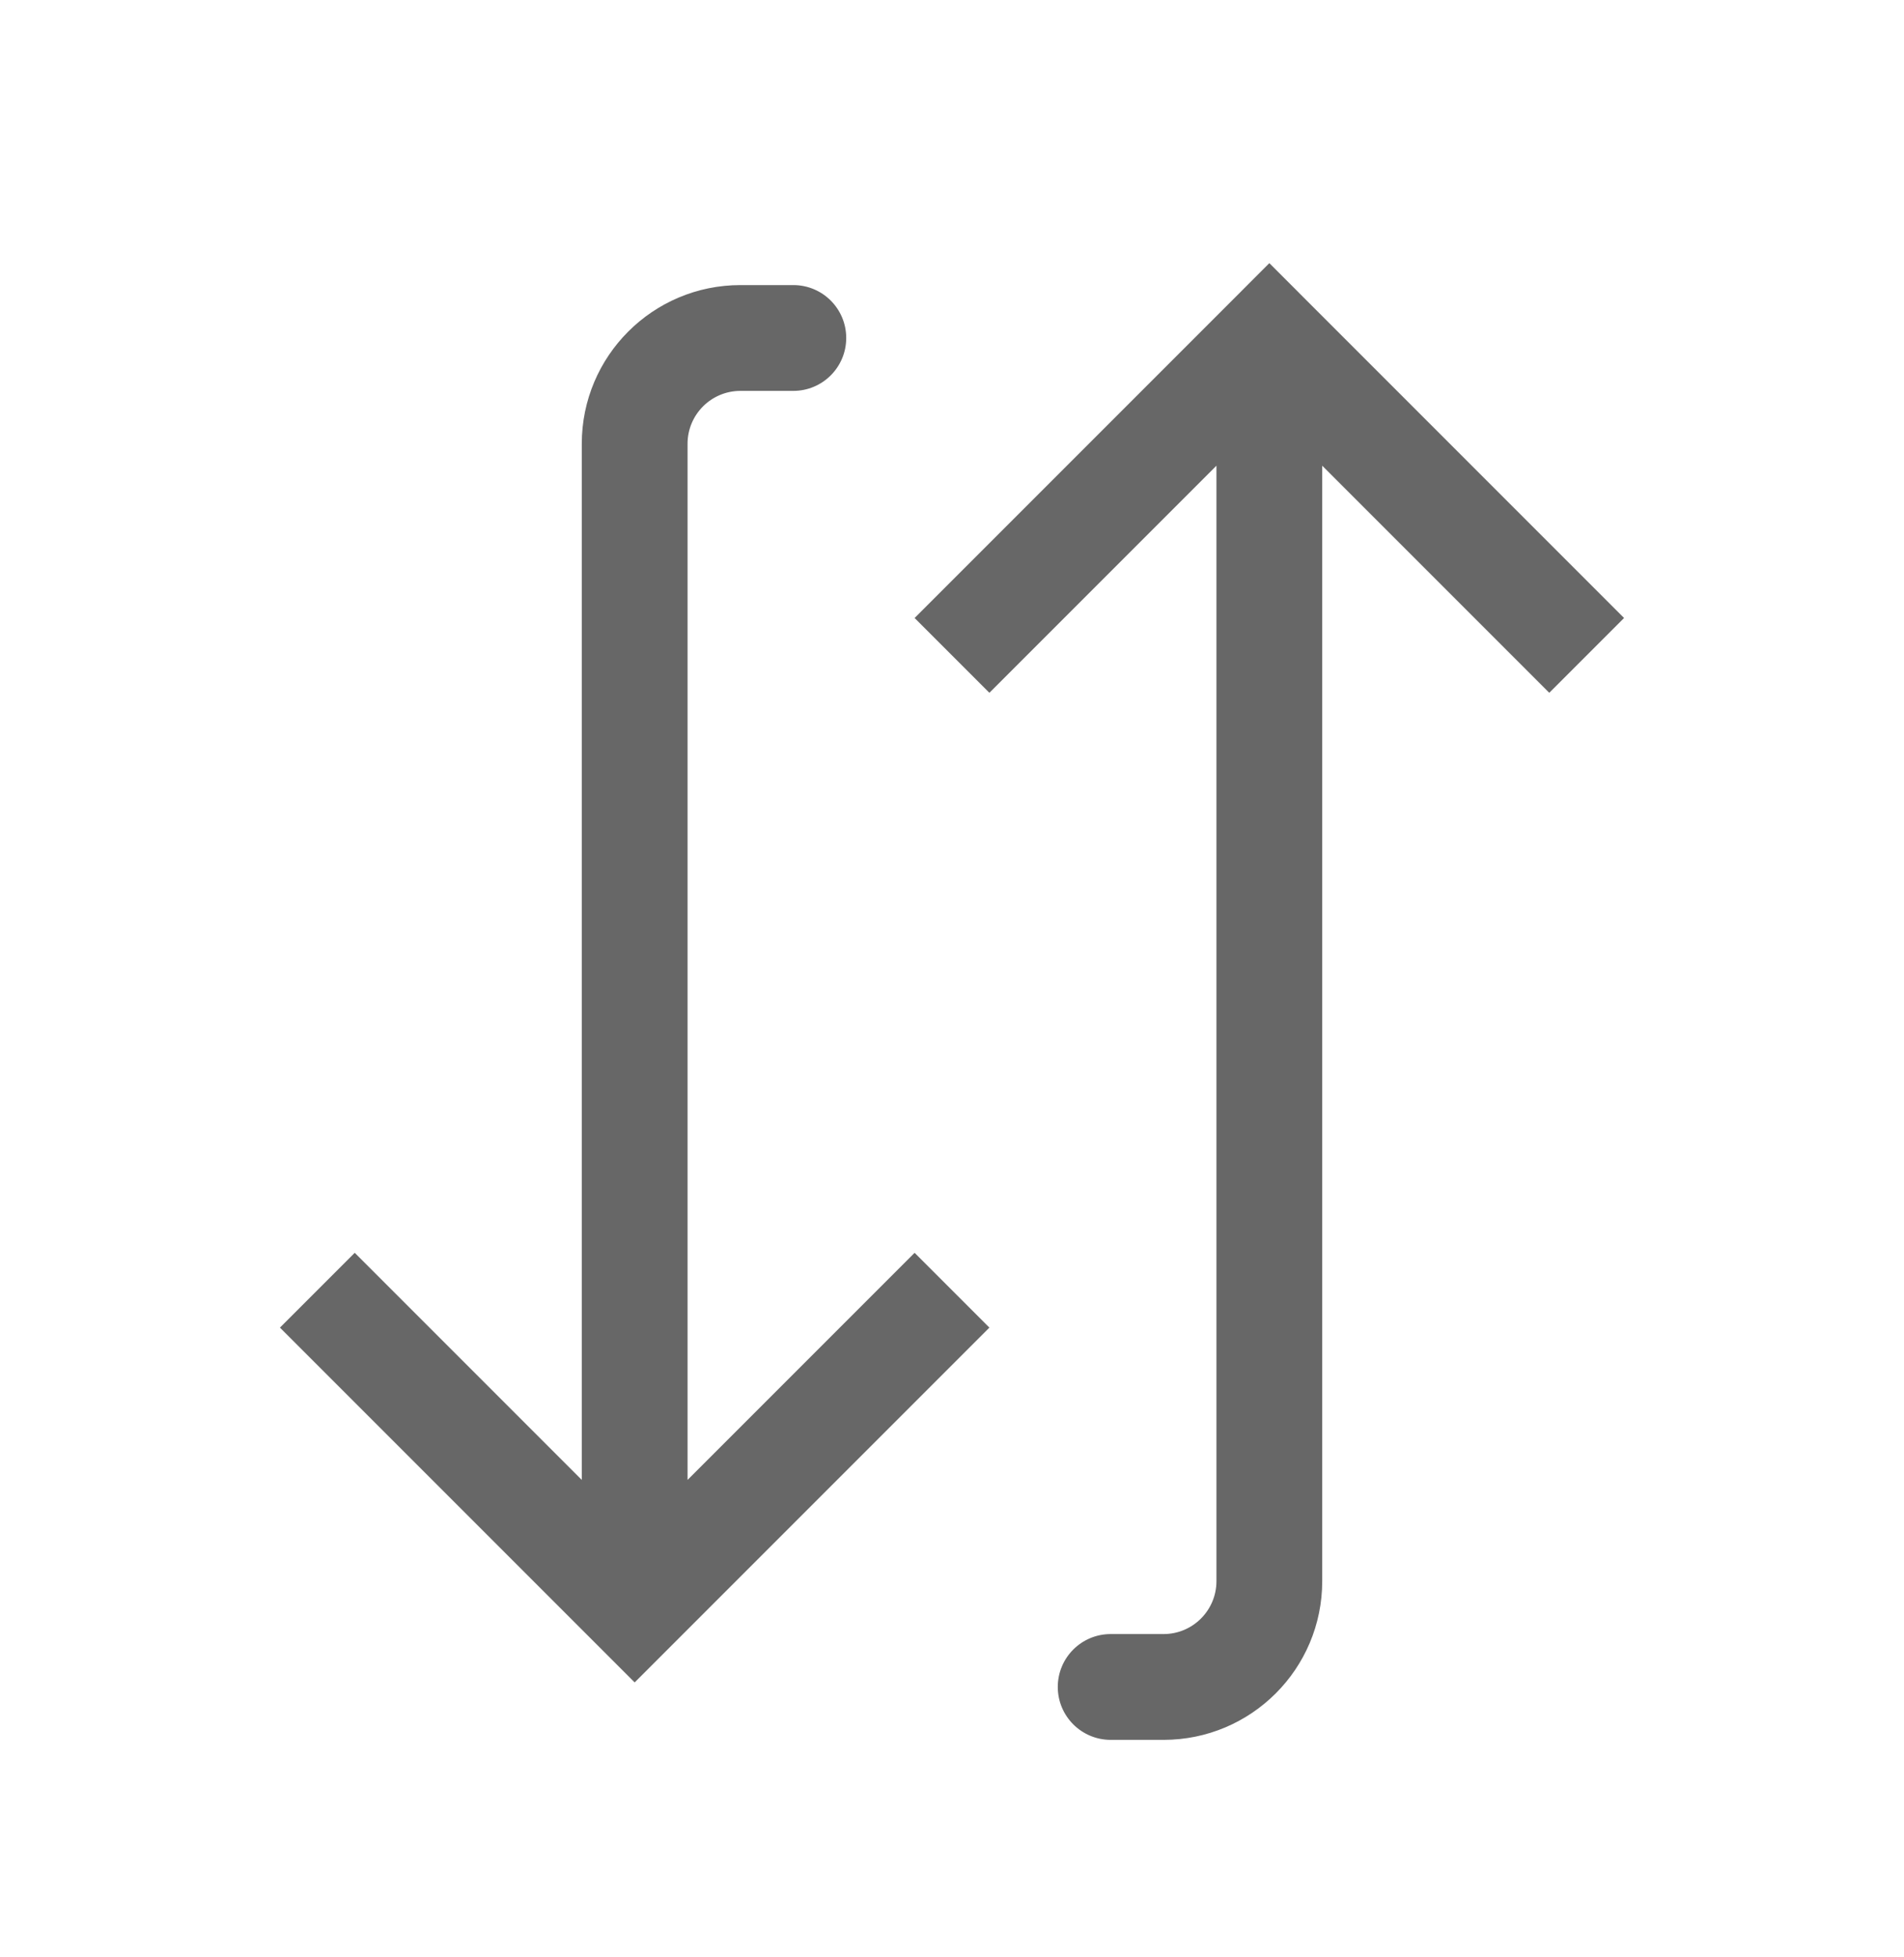
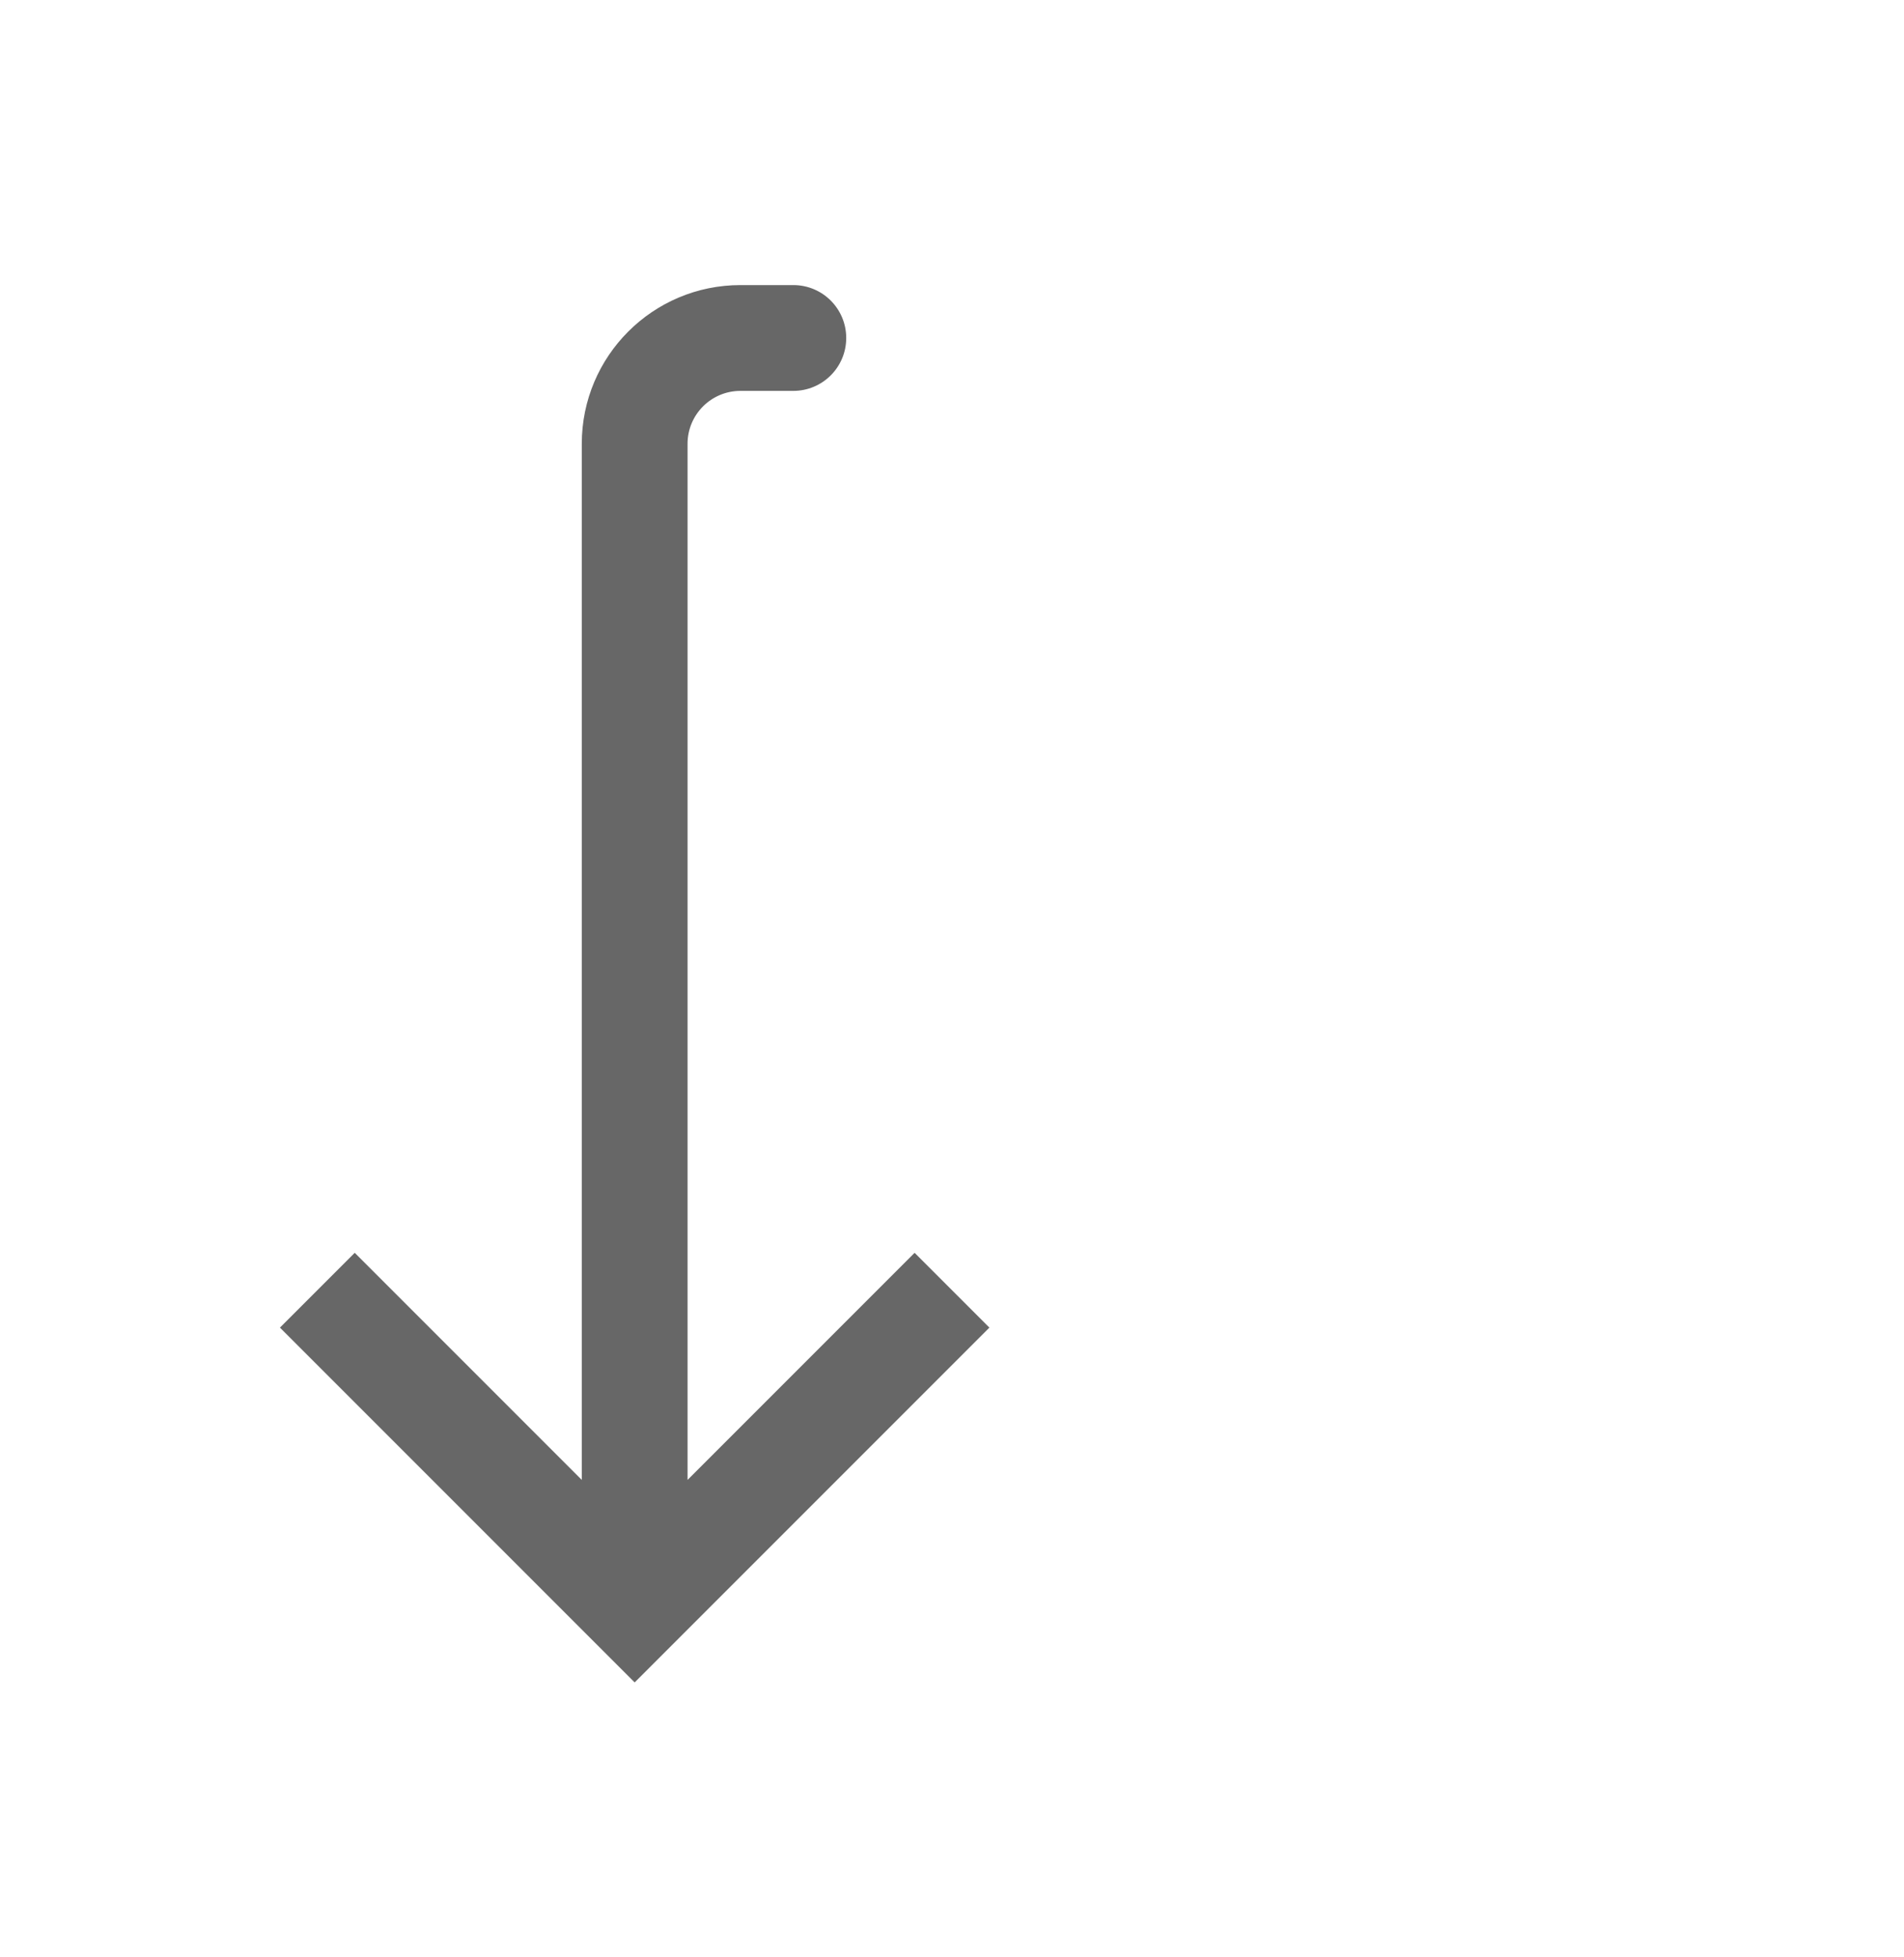
<svg xmlns="http://www.w3.org/2000/svg" width="36" height="37" viewBox="0 0 36 37" fill="none">
  <path d="M12 30.389L11.293 31.096L12 31.803L12.707 31.096L12 30.389ZM15 7.389C15.552 7.389 16 6.941 16 6.389C16 5.836 15.552 5.389 15 5.389L15 7.389ZM5.293 25.096L11.293 31.096L12.707 29.682L6.707 23.682L5.293 25.096ZM12.707 31.096L18.707 25.096L17.293 23.682L11.293 29.682L12.707 31.096ZM13 30.389L13 8.389L11 8.389L11 30.389L13 30.389ZM14 7.389L15 7.389L15 5.389L14 5.389L14 7.389ZM13 8.389C13 7.836 13.448 7.389 14 7.389L14 5.389C12.343 5.389 11 6.732 11 8.389L13 8.389Z" fill="#676767" />
-   <path d="M24 6.389L23.293 5.682L24 4.974L24.707 5.682L24 6.389ZM24 29.889L23 29.889L23 29.889L24 29.889ZM21 32.889C20.448 32.889 20 32.441 20 31.889C20 31.336 20.448 30.889 21 30.889L21 32.889ZM17.293 11.682L23.293 5.682L24.707 7.096L18.707 13.096L17.293 11.682ZM24.707 5.682L30.707 11.682L29.293 13.096L23.293 7.096L24.707 5.682ZM25 6.389L25 29.889L23 29.889L23 6.389L25 6.389ZM22 32.889L21 32.889L21 30.889L22 30.889L22 32.889ZM25 29.889C25 31.546 23.657 32.889 22 32.889L22 30.889C22.552 30.889 23 30.441 23 29.889L25 29.889Z" fill="#676767" />
</svg>